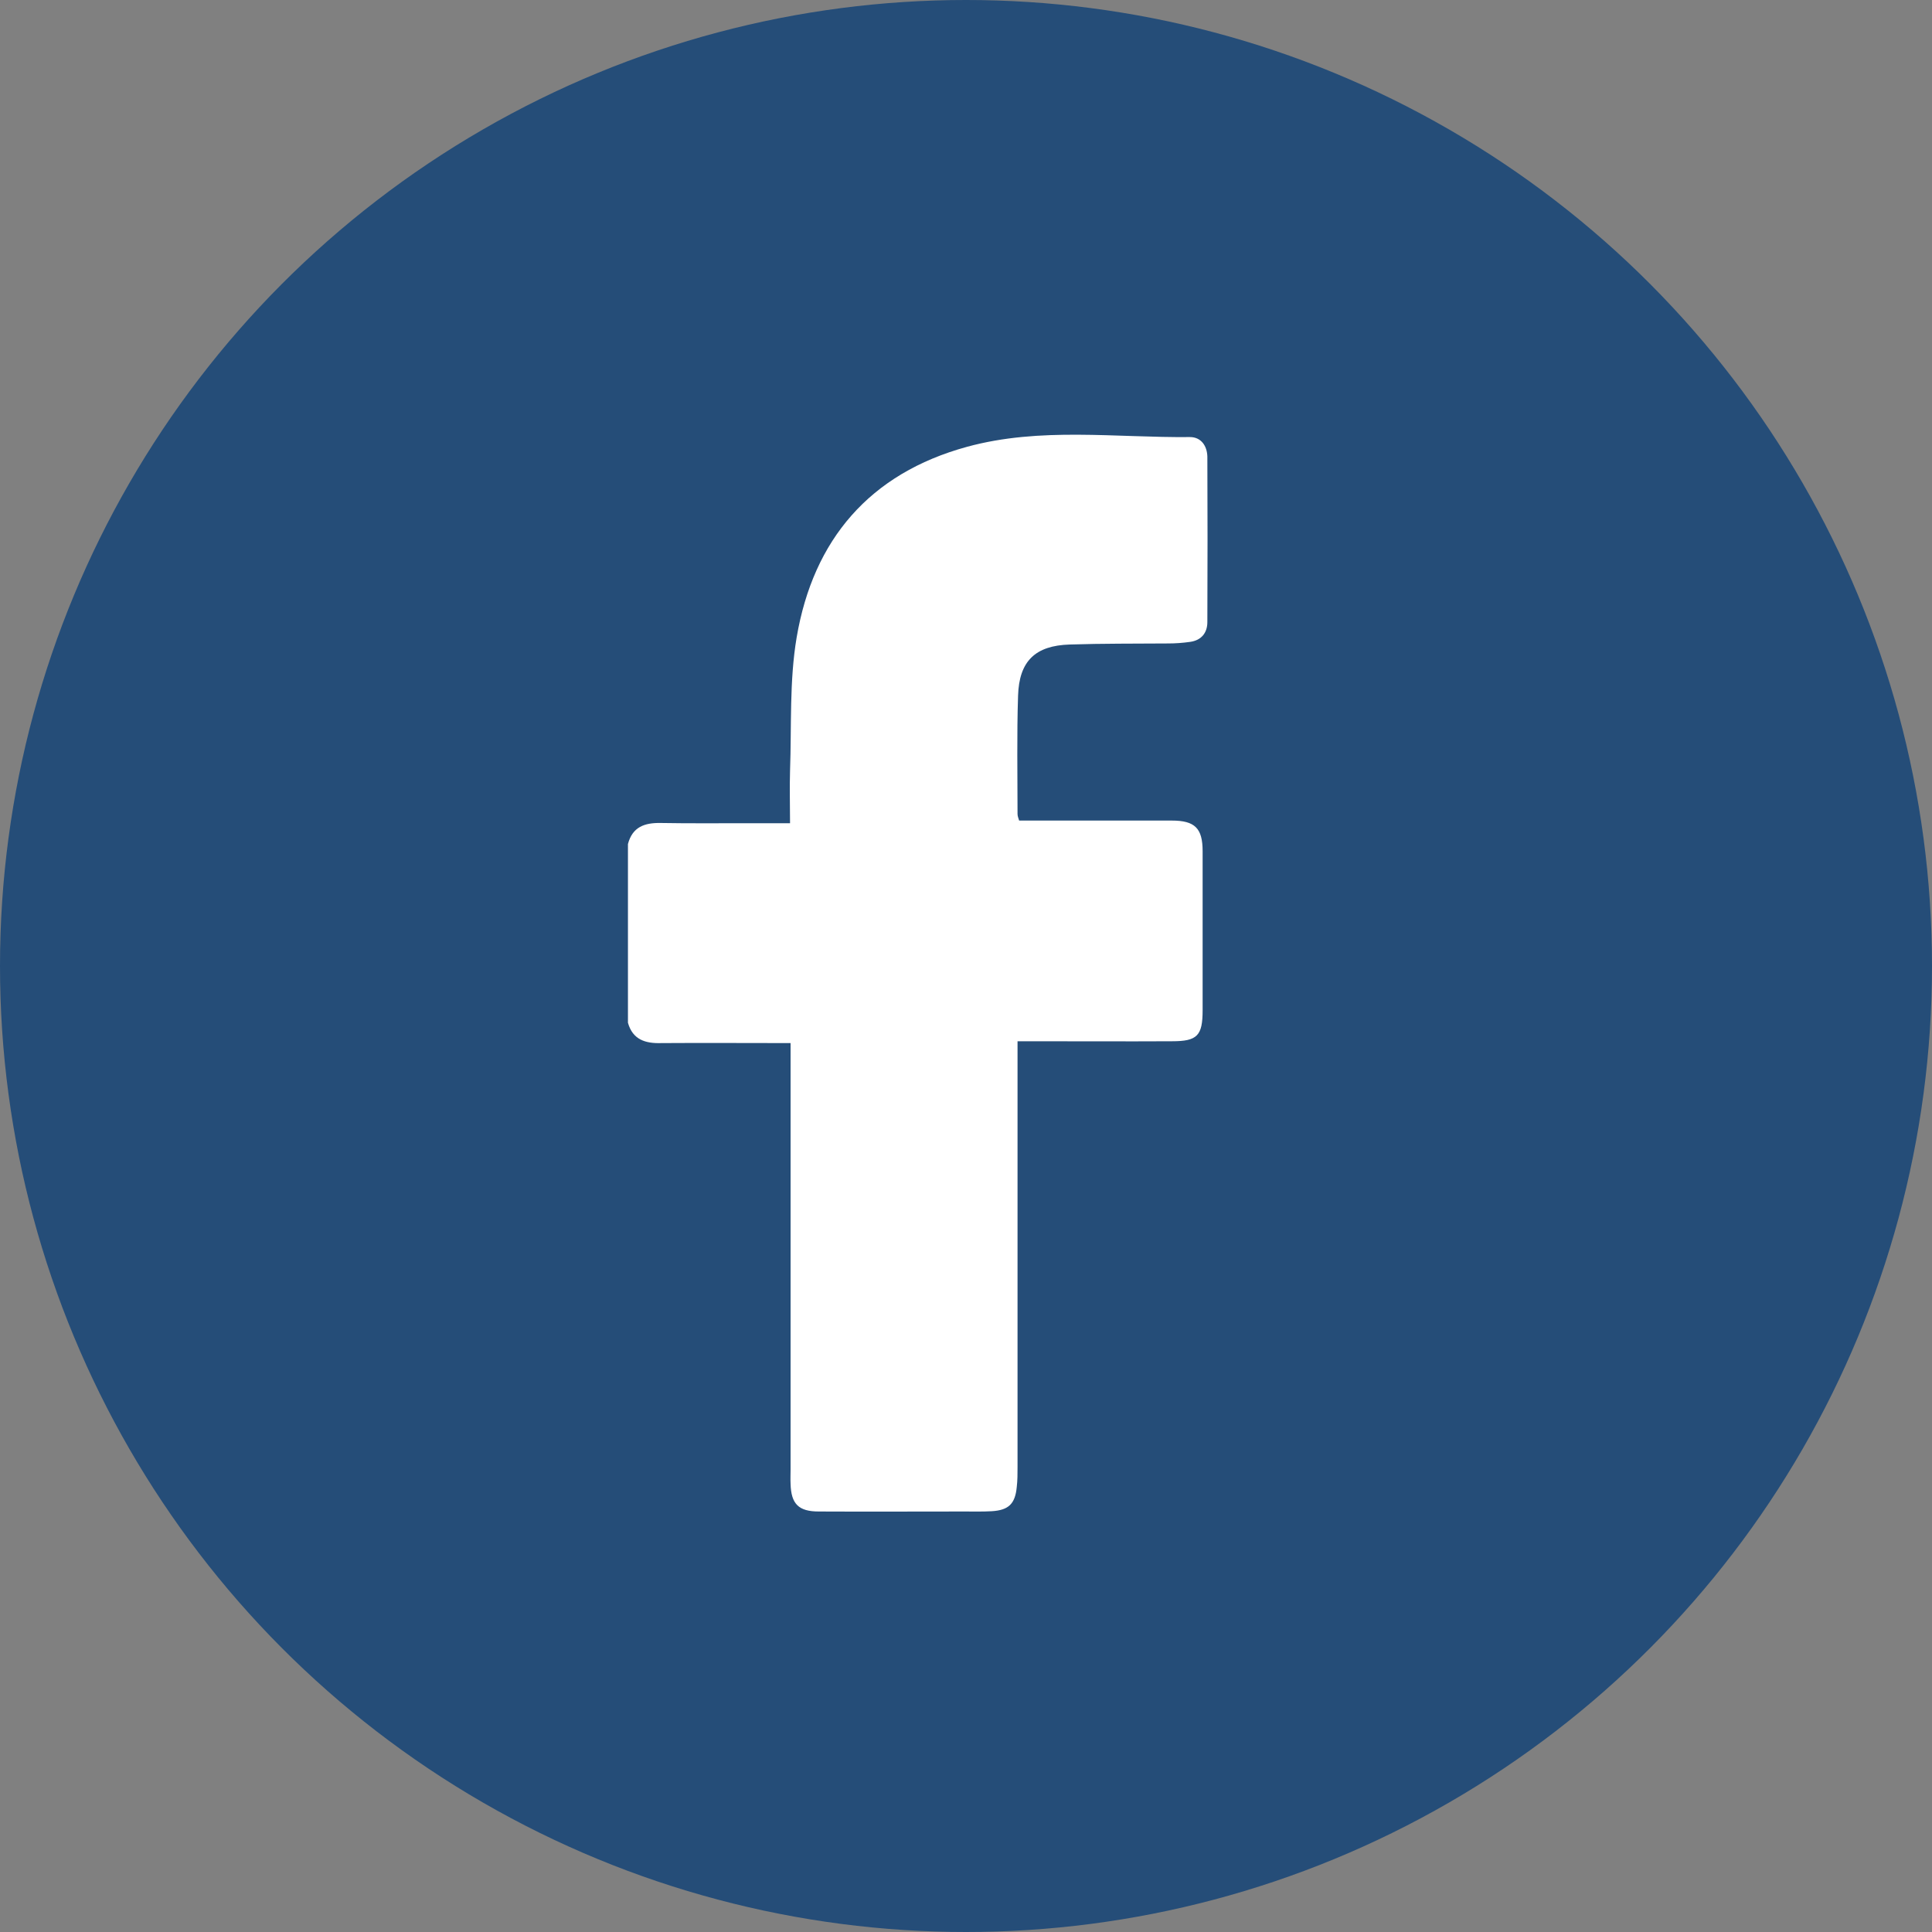
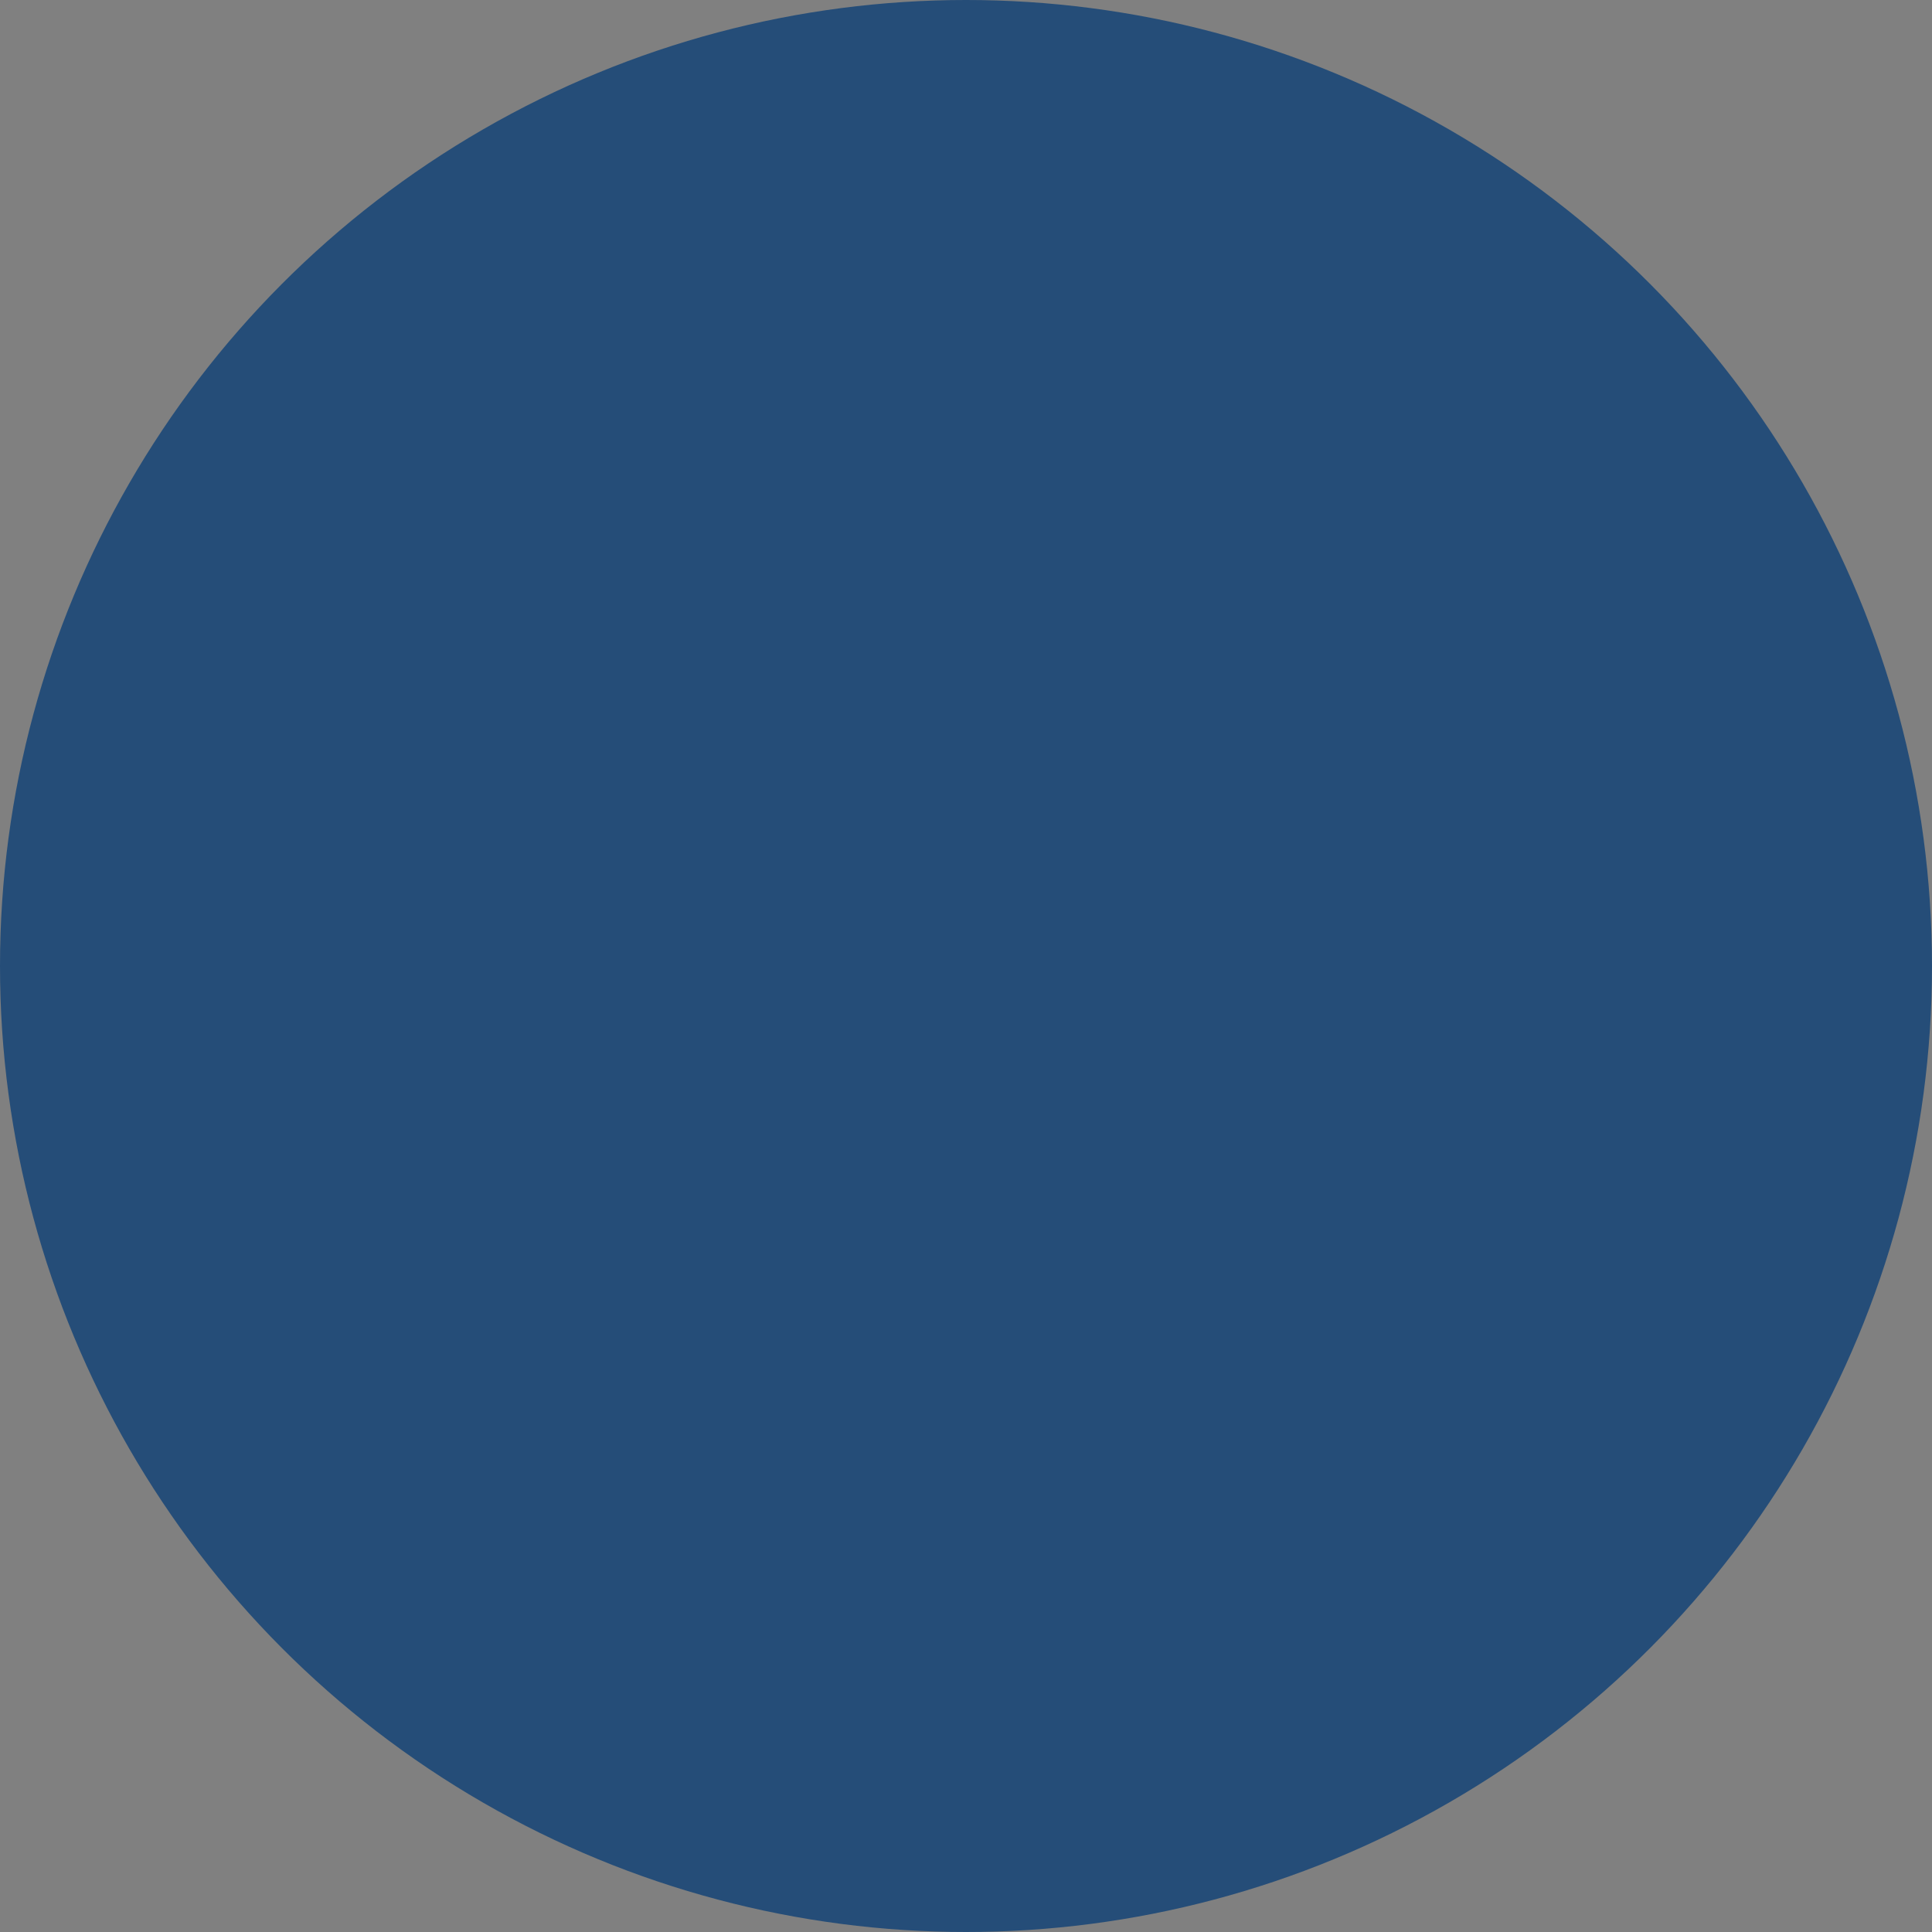
<svg xmlns="http://www.w3.org/2000/svg" width="40" height="40" viewBox="0 0 40 40" fill="none">
  <rect x="0" y="0" width="40" height="40" fill="#808080" stroke="none" />
  <circle cx="20" cy="20" r="20" fill="#254D78" />
-   <path d="M13.001 21.175C13.001 19.942 13.001 18.709 13.001 17.475C13.094 17.12 13.345 17.033 13.678 17.039C14.267 17.049 14.857 17.044 15.441 17.044C15.735 17.044 16.035 17.044 16.357 17.044C16.357 16.662 16.346 16.313 16.357 15.958C16.39 15.036 16.341 14.097 16.494 13.196C16.838 11.172 18.006 9.802 20.02 9.251C21.537 8.836 23.098 9.065 24.637 9.049C24.866 9.049 24.991 9.229 24.997 9.453C25.002 10.593 25.002 11.739 24.997 12.88C24.997 13.104 24.871 13.257 24.642 13.289C24.489 13.311 24.337 13.322 24.184 13.322C23.507 13.327 22.825 13.322 22.148 13.344C21.433 13.366 21.1 13.688 21.078 14.403C21.051 15.216 21.067 16.034 21.067 16.853C21.067 16.897 21.084 16.935 21.1 16.989C22.159 16.989 23.212 16.989 24.26 16.989C24.74 16.989 24.899 17.148 24.899 17.623C24.899 18.72 24.899 19.817 24.899 20.914C24.899 21.443 24.79 21.558 24.266 21.558C23.305 21.563 22.345 21.558 21.384 21.558C21.286 21.558 21.193 21.558 21.067 21.558C21.067 21.71 21.067 21.825 21.067 21.94C21.067 24.75 21.067 27.566 21.067 30.377C21.067 30.514 21.067 30.65 21.051 30.786C21.018 31.136 20.882 31.267 20.532 31.288C20.341 31.299 20.151 31.294 19.965 31.294C18.961 31.294 17.956 31.299 16.952 31.294C16.532 31.294 16.379 31.136 16.368 30.721C16.363 30.623 16.368 30.519 16.368 30.421C16.368 27.588 16.368 24.761 16.368 21.929C16.368 21.825 16.368 21.721 16.368 21.596C15.451 21.596 14.573 21.59 13.694 21.596C13.361 21.607 13.099 21.525 13.001 21.175Z" fill="white" />
</svg>